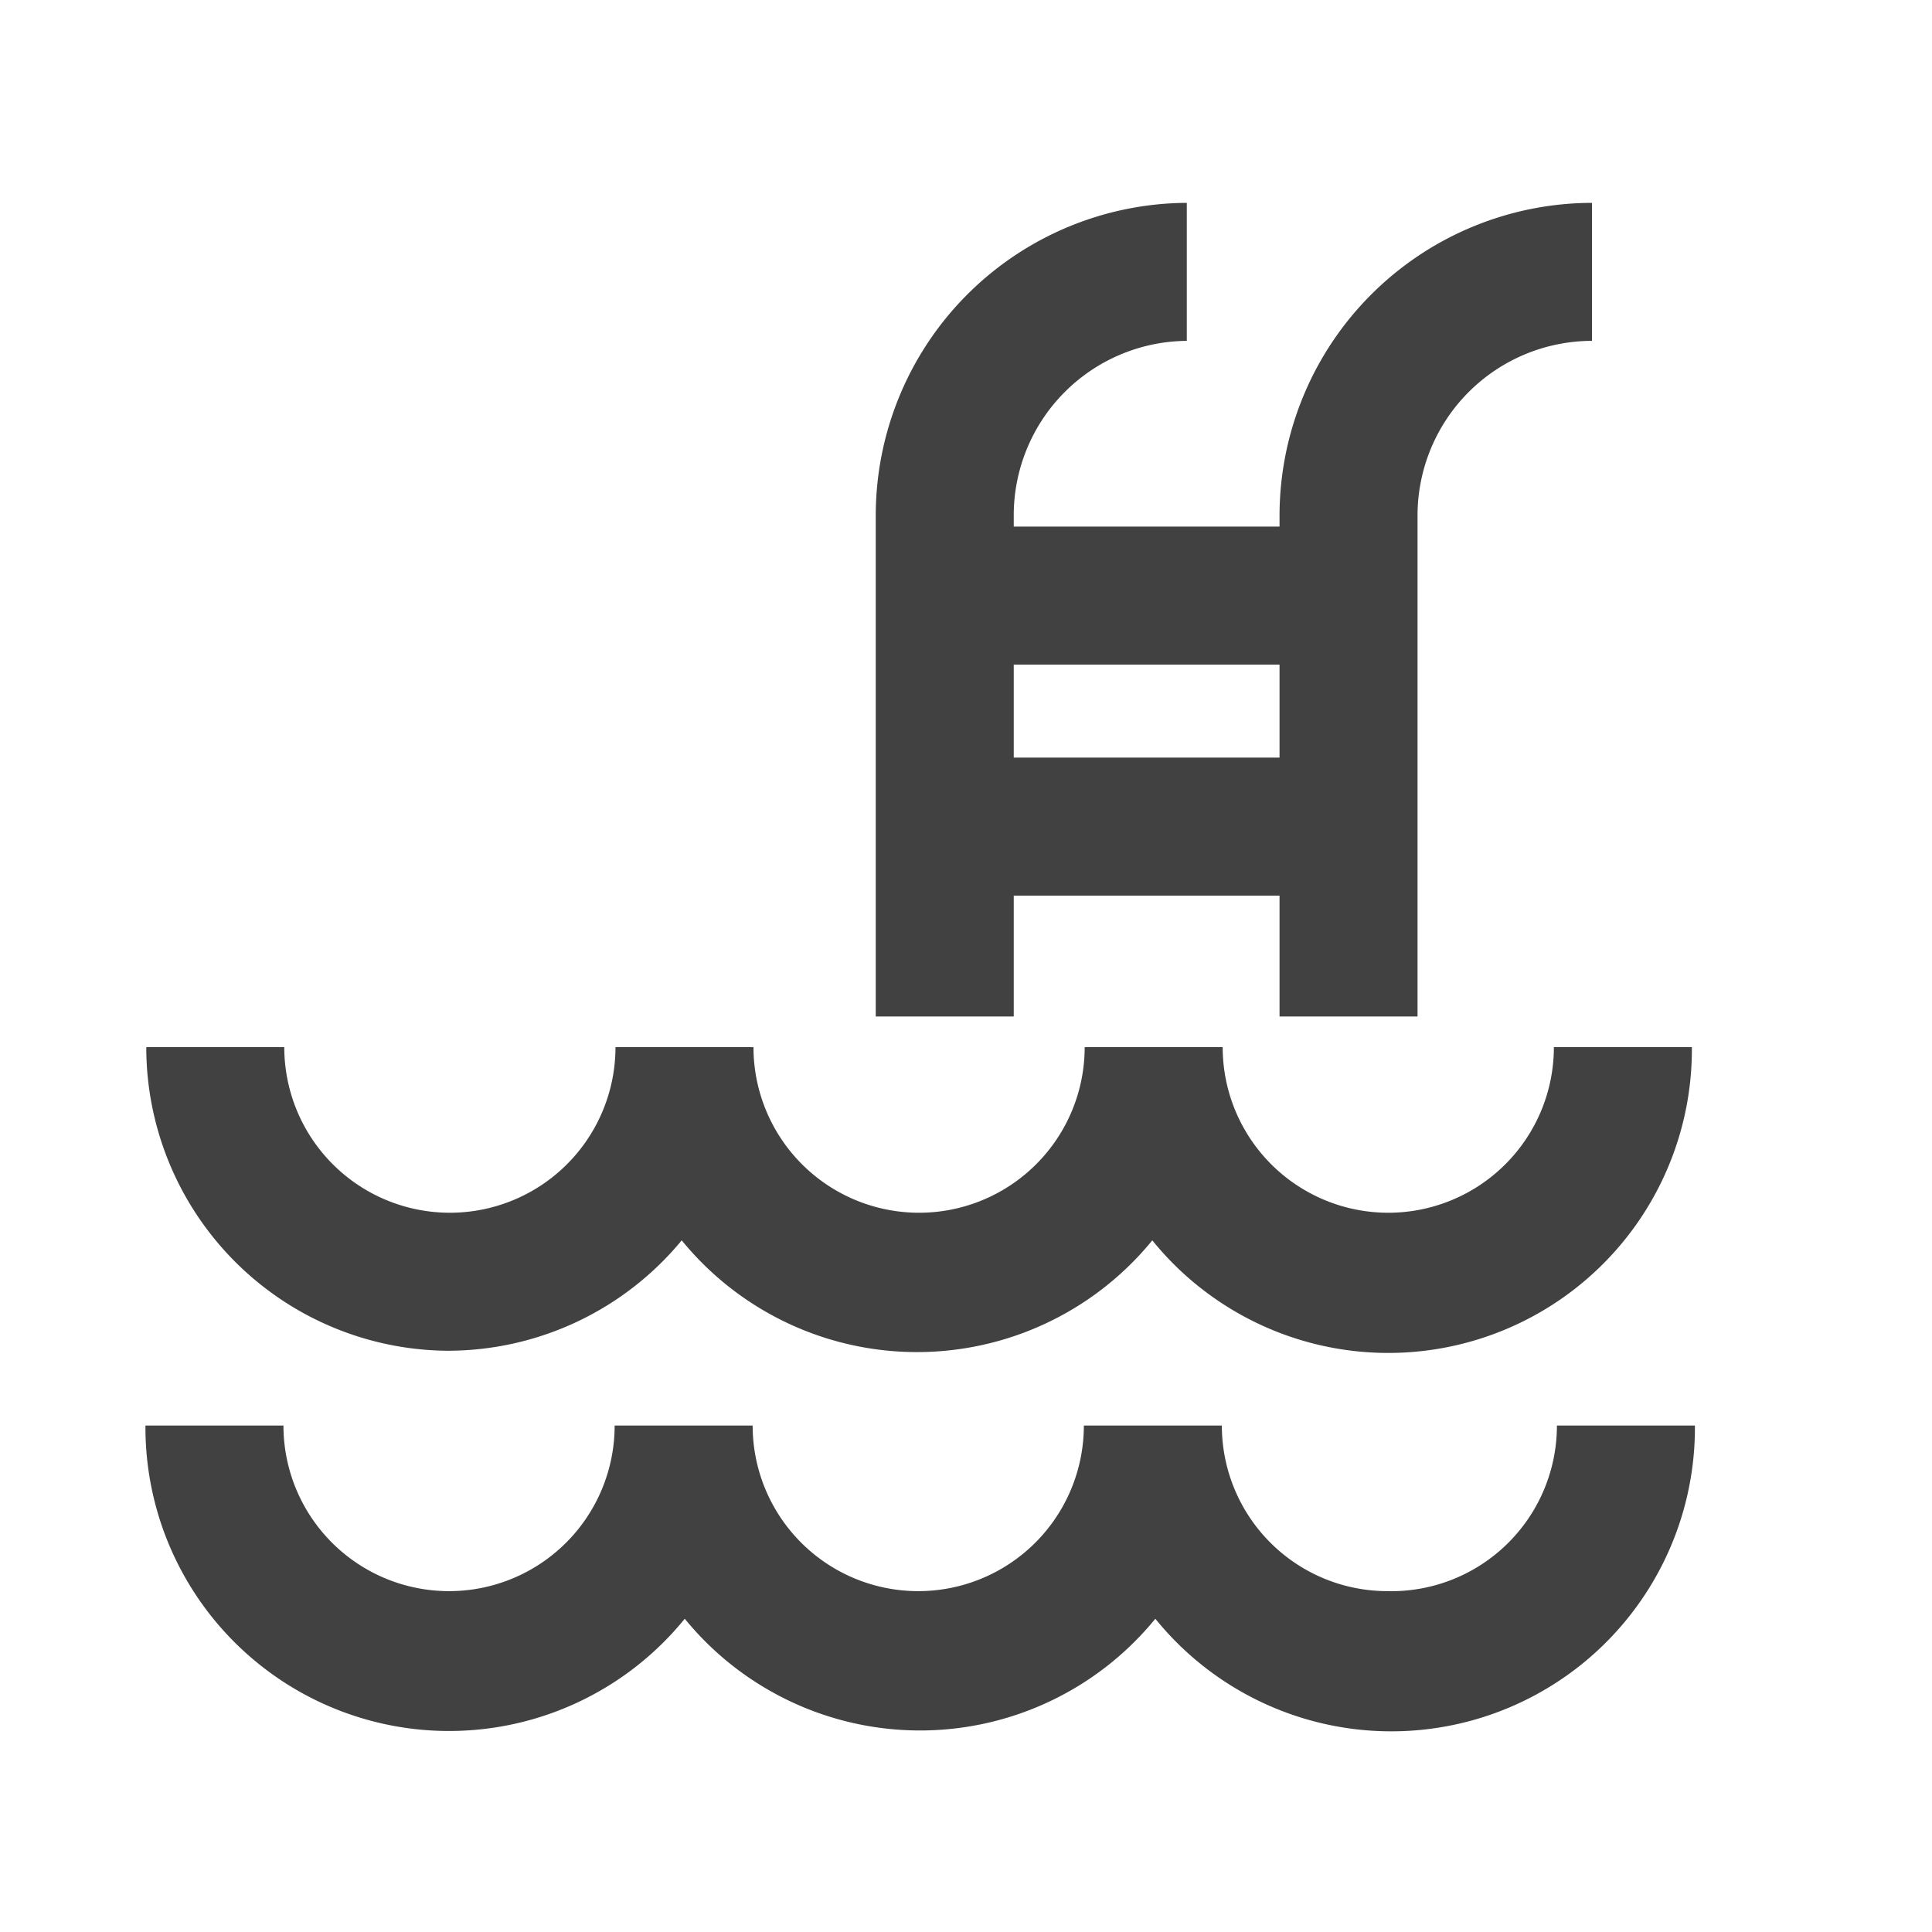
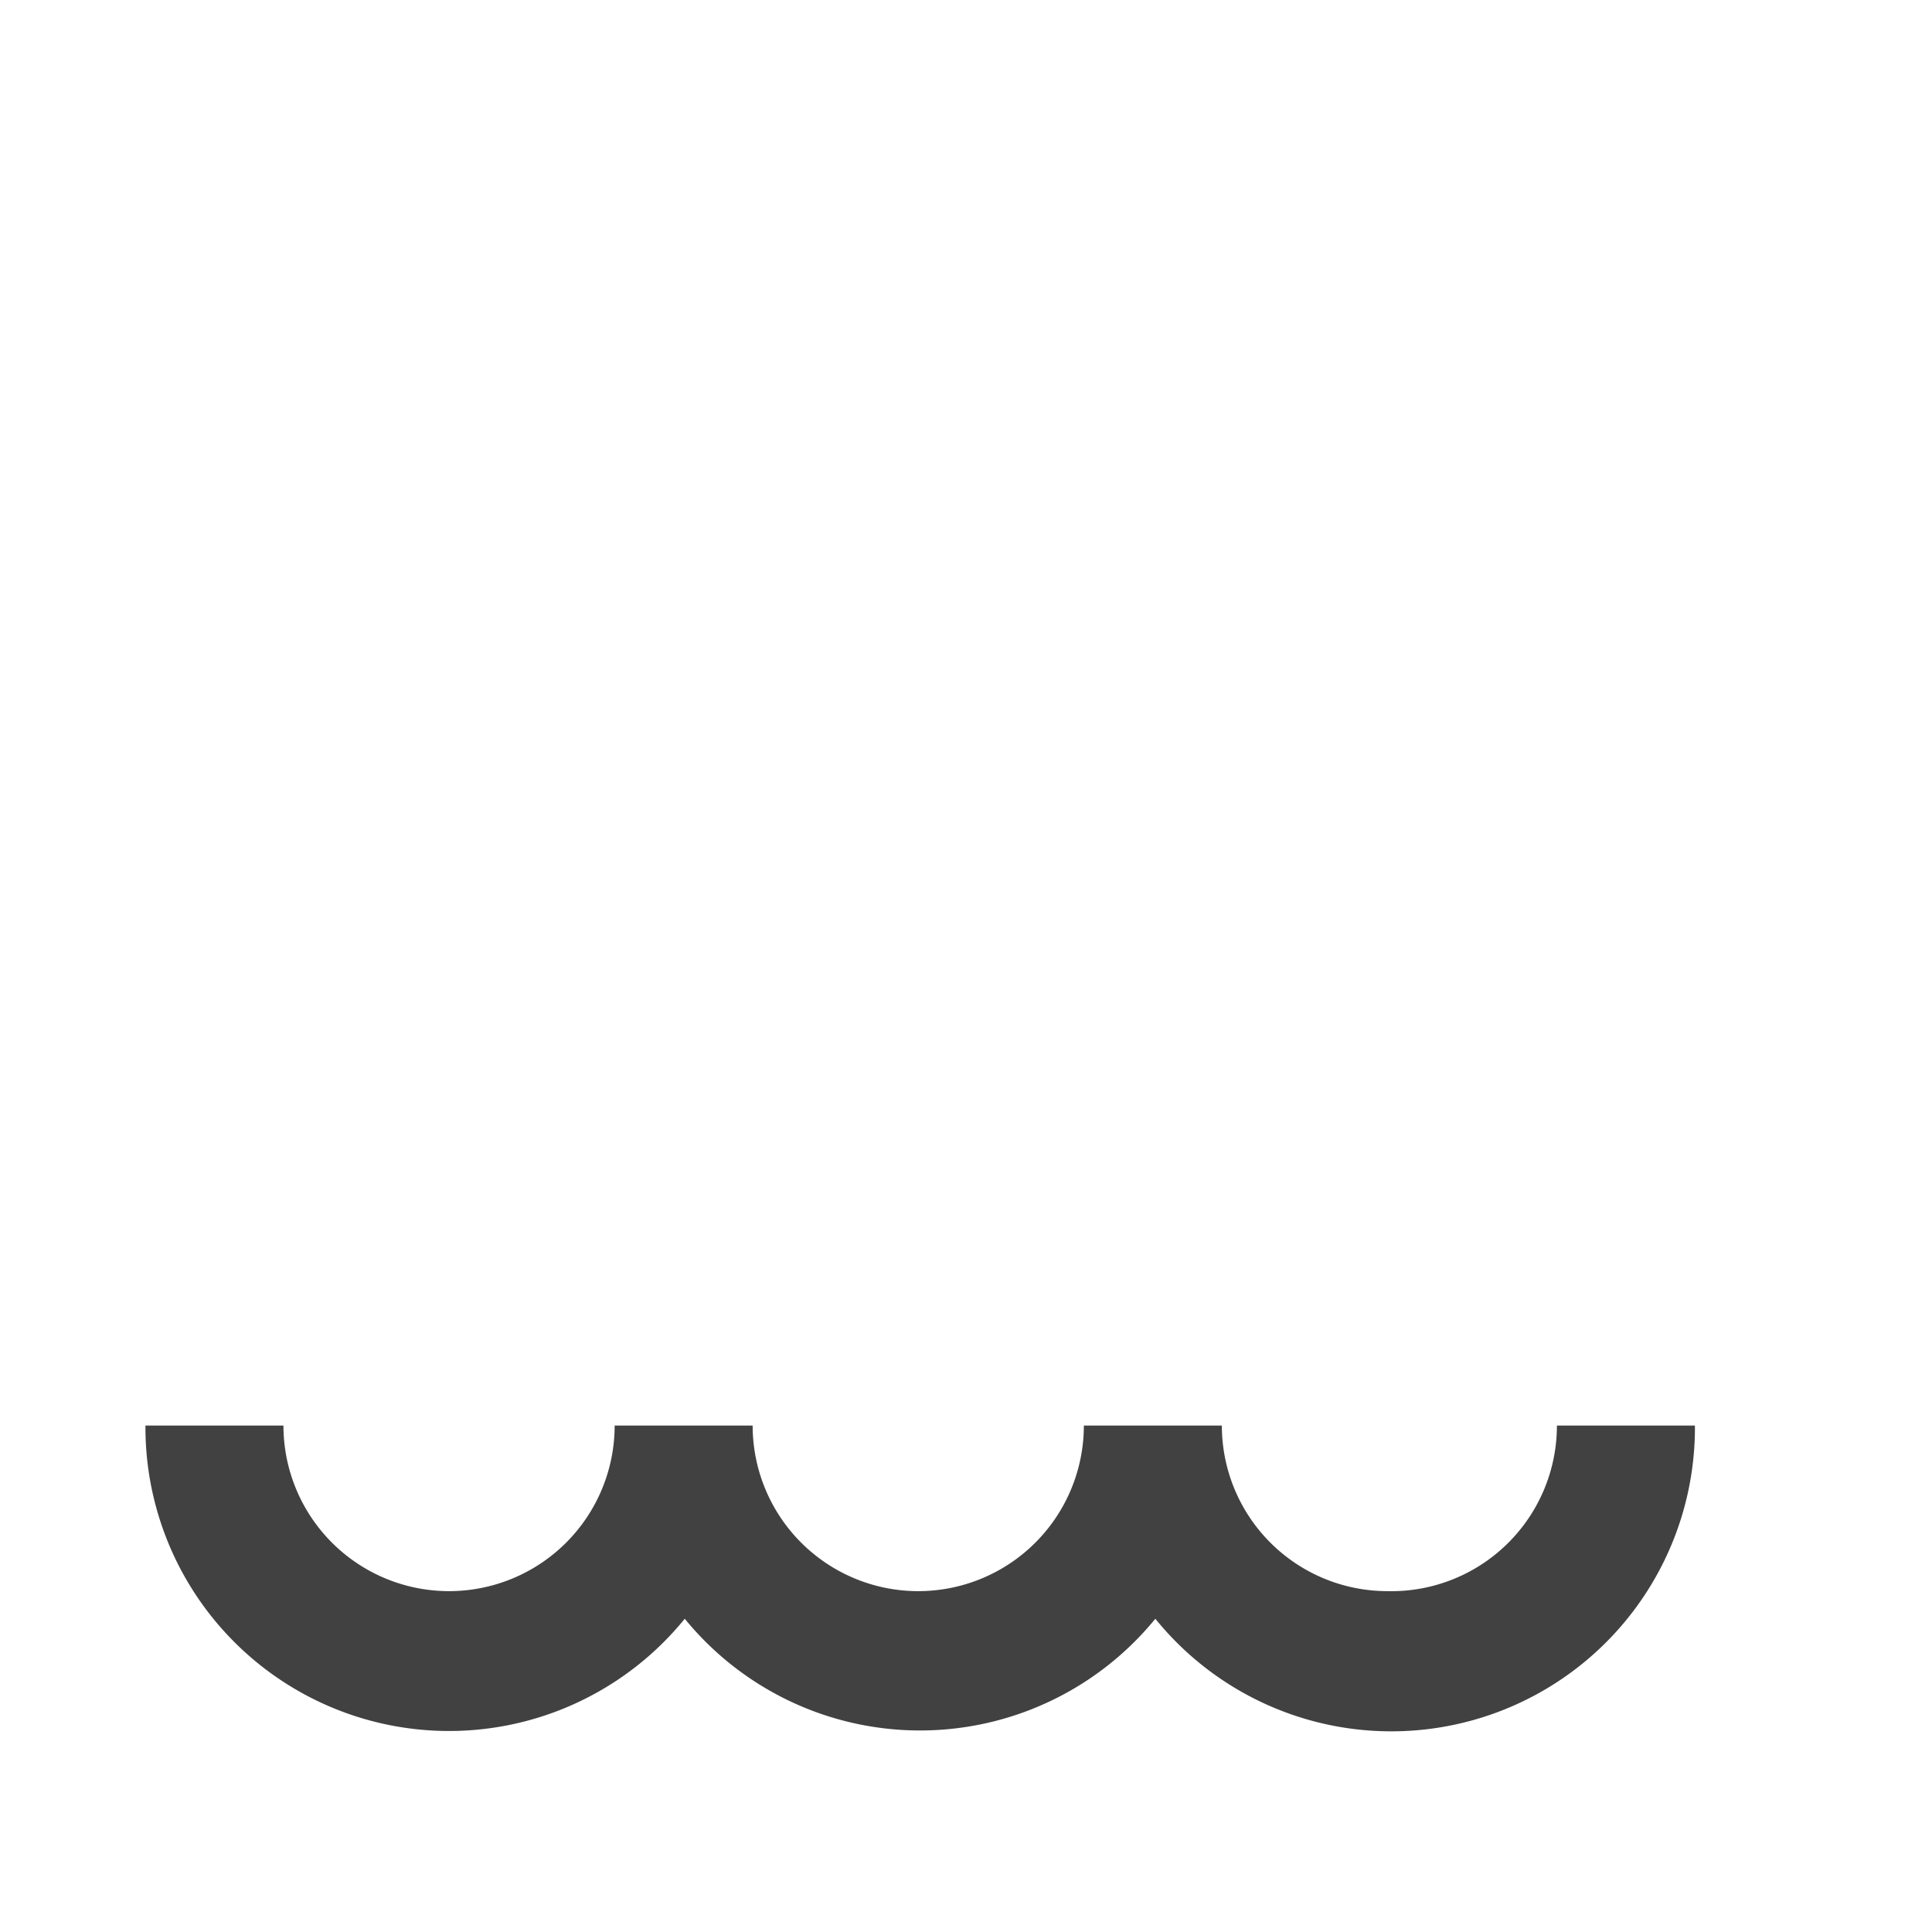
<svg xmlns="http://www.w3.org/2000/svg" id="Õ__1" data-name="Õº≤„_1" viewBox="0 0 70 70">
  <defs>
    <style>.cls-1{fill:#414141;}</style>
  </defs>
  <title>Swimming</title>
-   <path class="cls-1" d="M16.18,48.94a11,11,0,0,0,8.52-4,11,11,0,0,0,17.05,0,11,11,0,0,0,19.55-7h-5a6,6,0,0,1-12,0h-5a6,6,0,0,1-12,0h-5a6,6,0,0,1-12,0h-5A11,11,0,0,0,16.18,48.94Z" />
  <path class="cls-1" d="M50.27,57.65a6,6,0,0,1-6-6h-5a6,6,0,0,1-12,0h-5a6,6,0,0,1-12,0h-5a11,11,0,0,0,19.54,7,11,11,0,0,0,17.05,0,11,11,0,0,0,19.55-7h-5A6,6,0,0,1,50.27,57.65Z" />
-   <path class="cls-1" d="M36.73,32.45h9.63v4.38h5V18.67a6.33,6.33,0,0,1,6.32-6.32v-5A11.34,11.34,0,0,0,46.36,18.67v.41H36.73v-.41A6.32,6.32,0,0,1,43,12.35v-5A11.33,11.33,0,0,0,31.73,18.67V36.83h5Zm0-8.37h9.63v3.37H36.73Z" />
</svg>